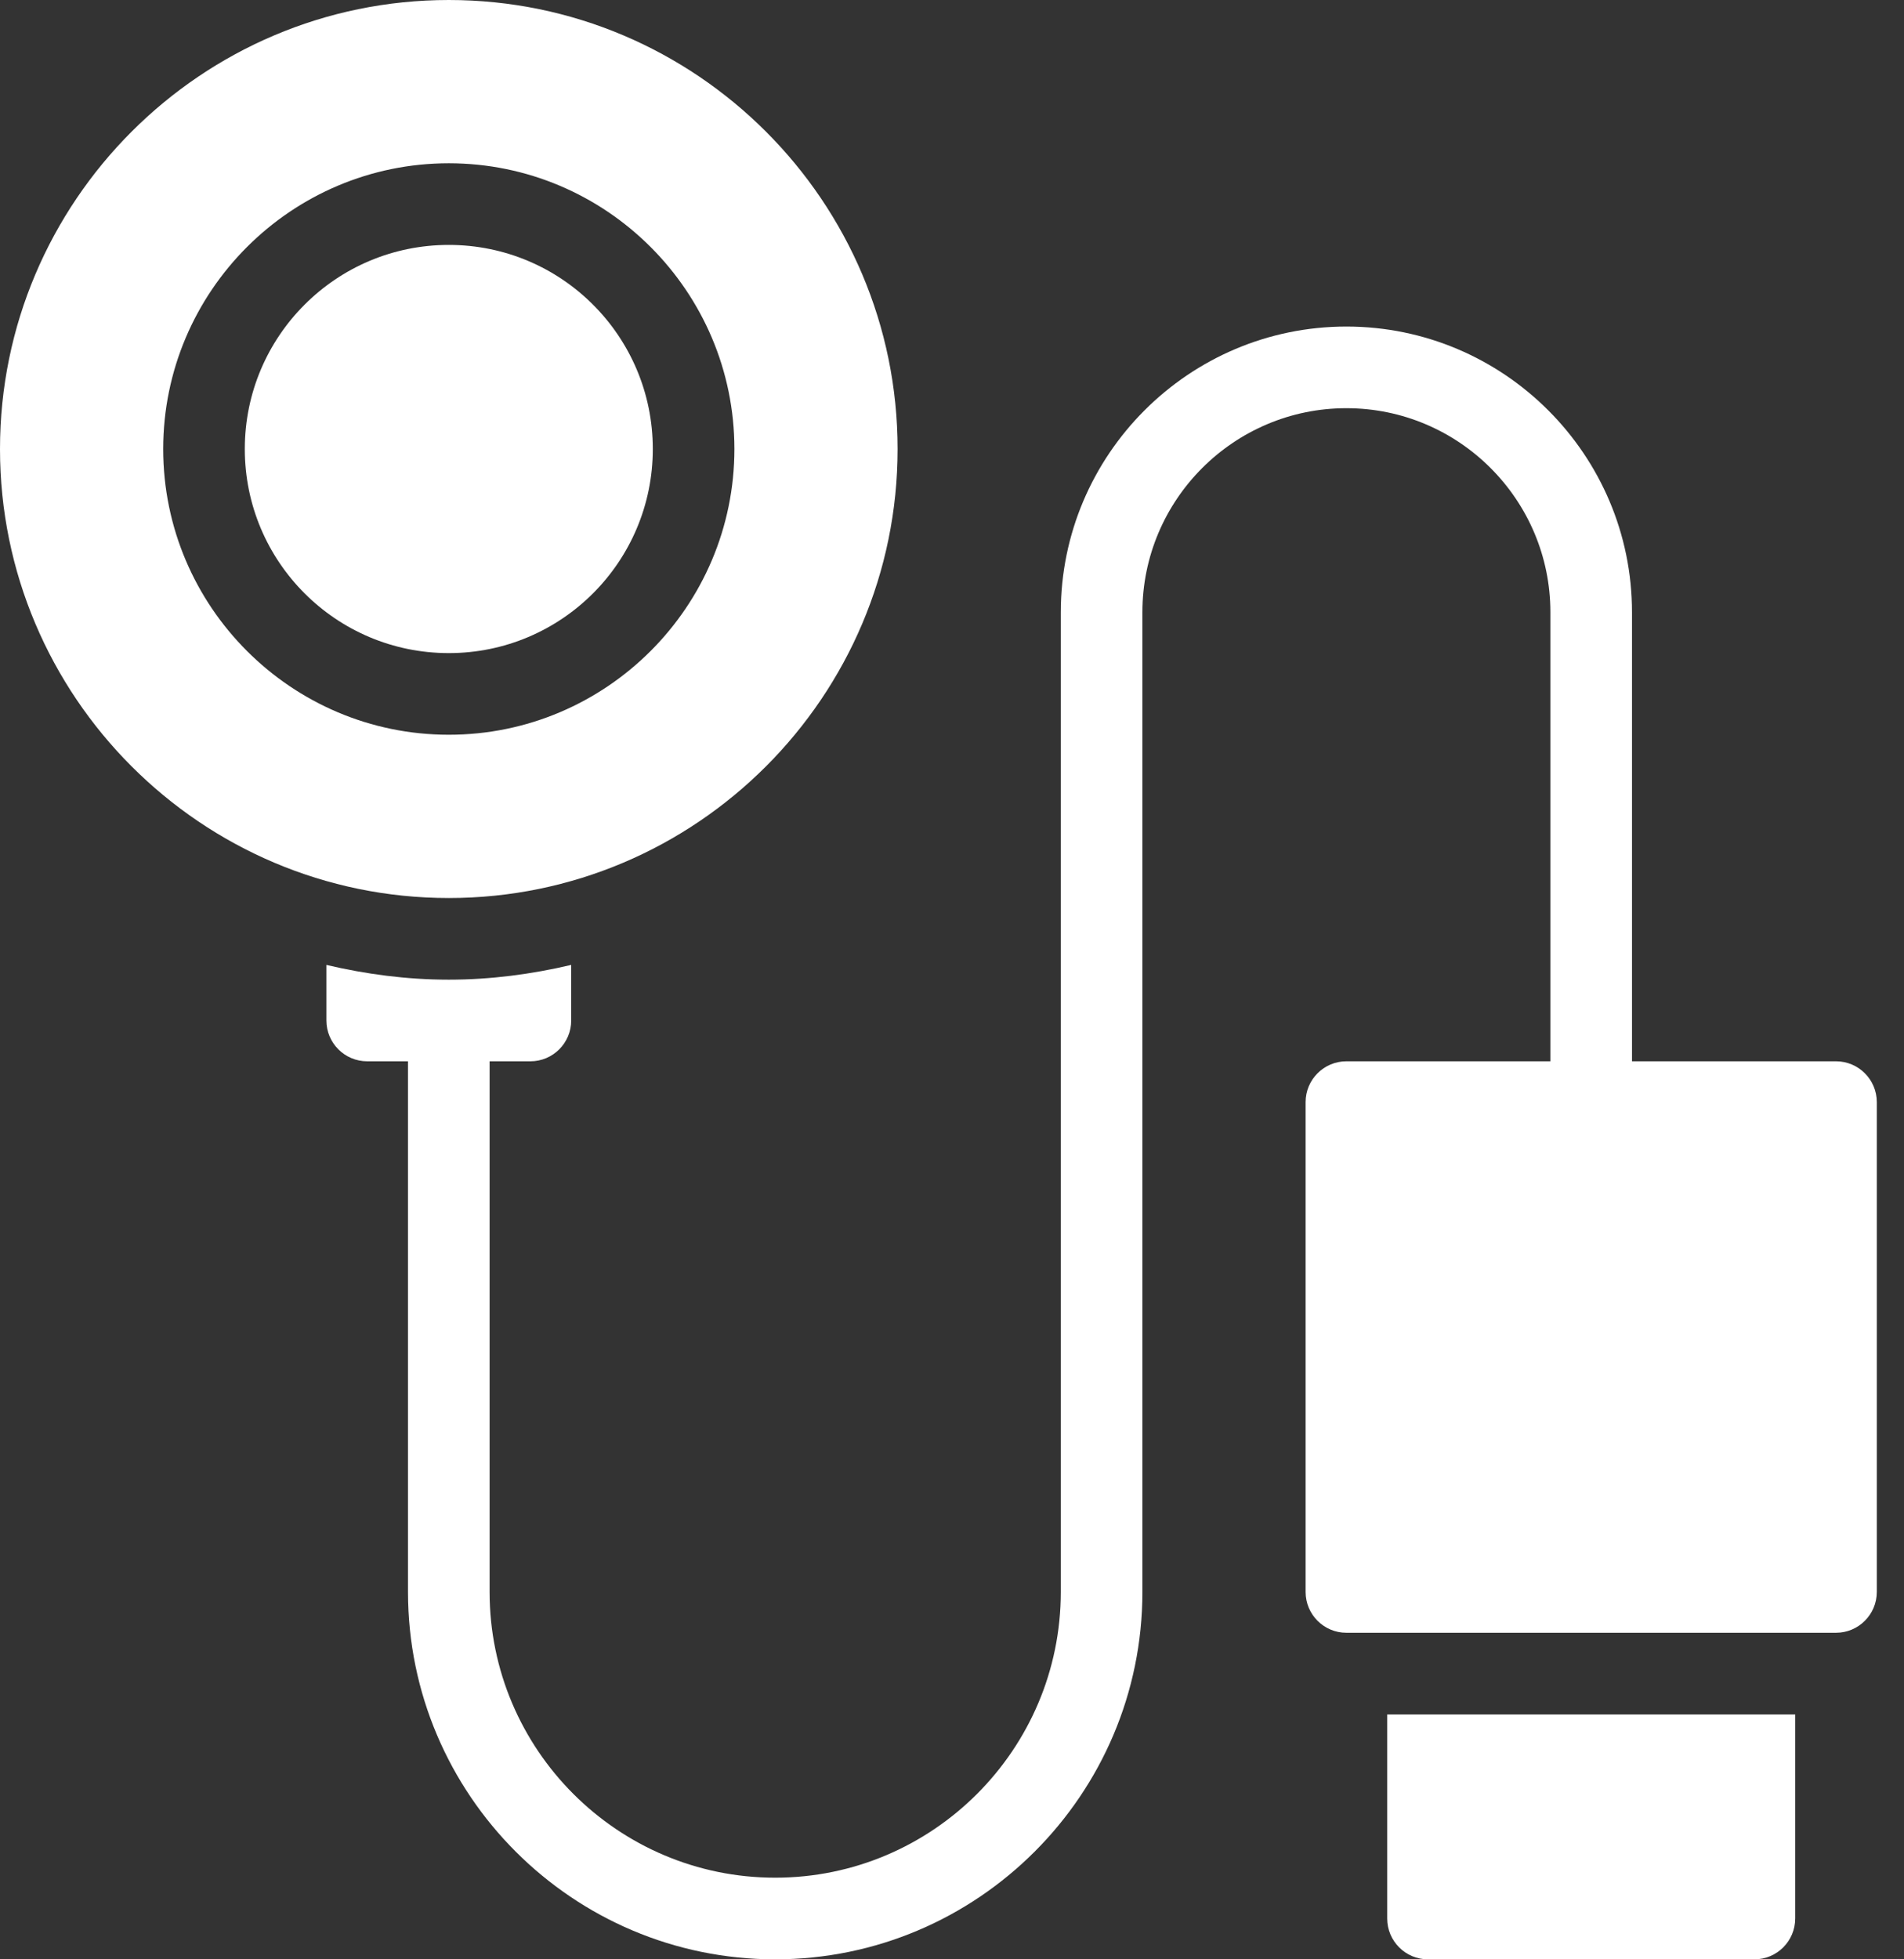
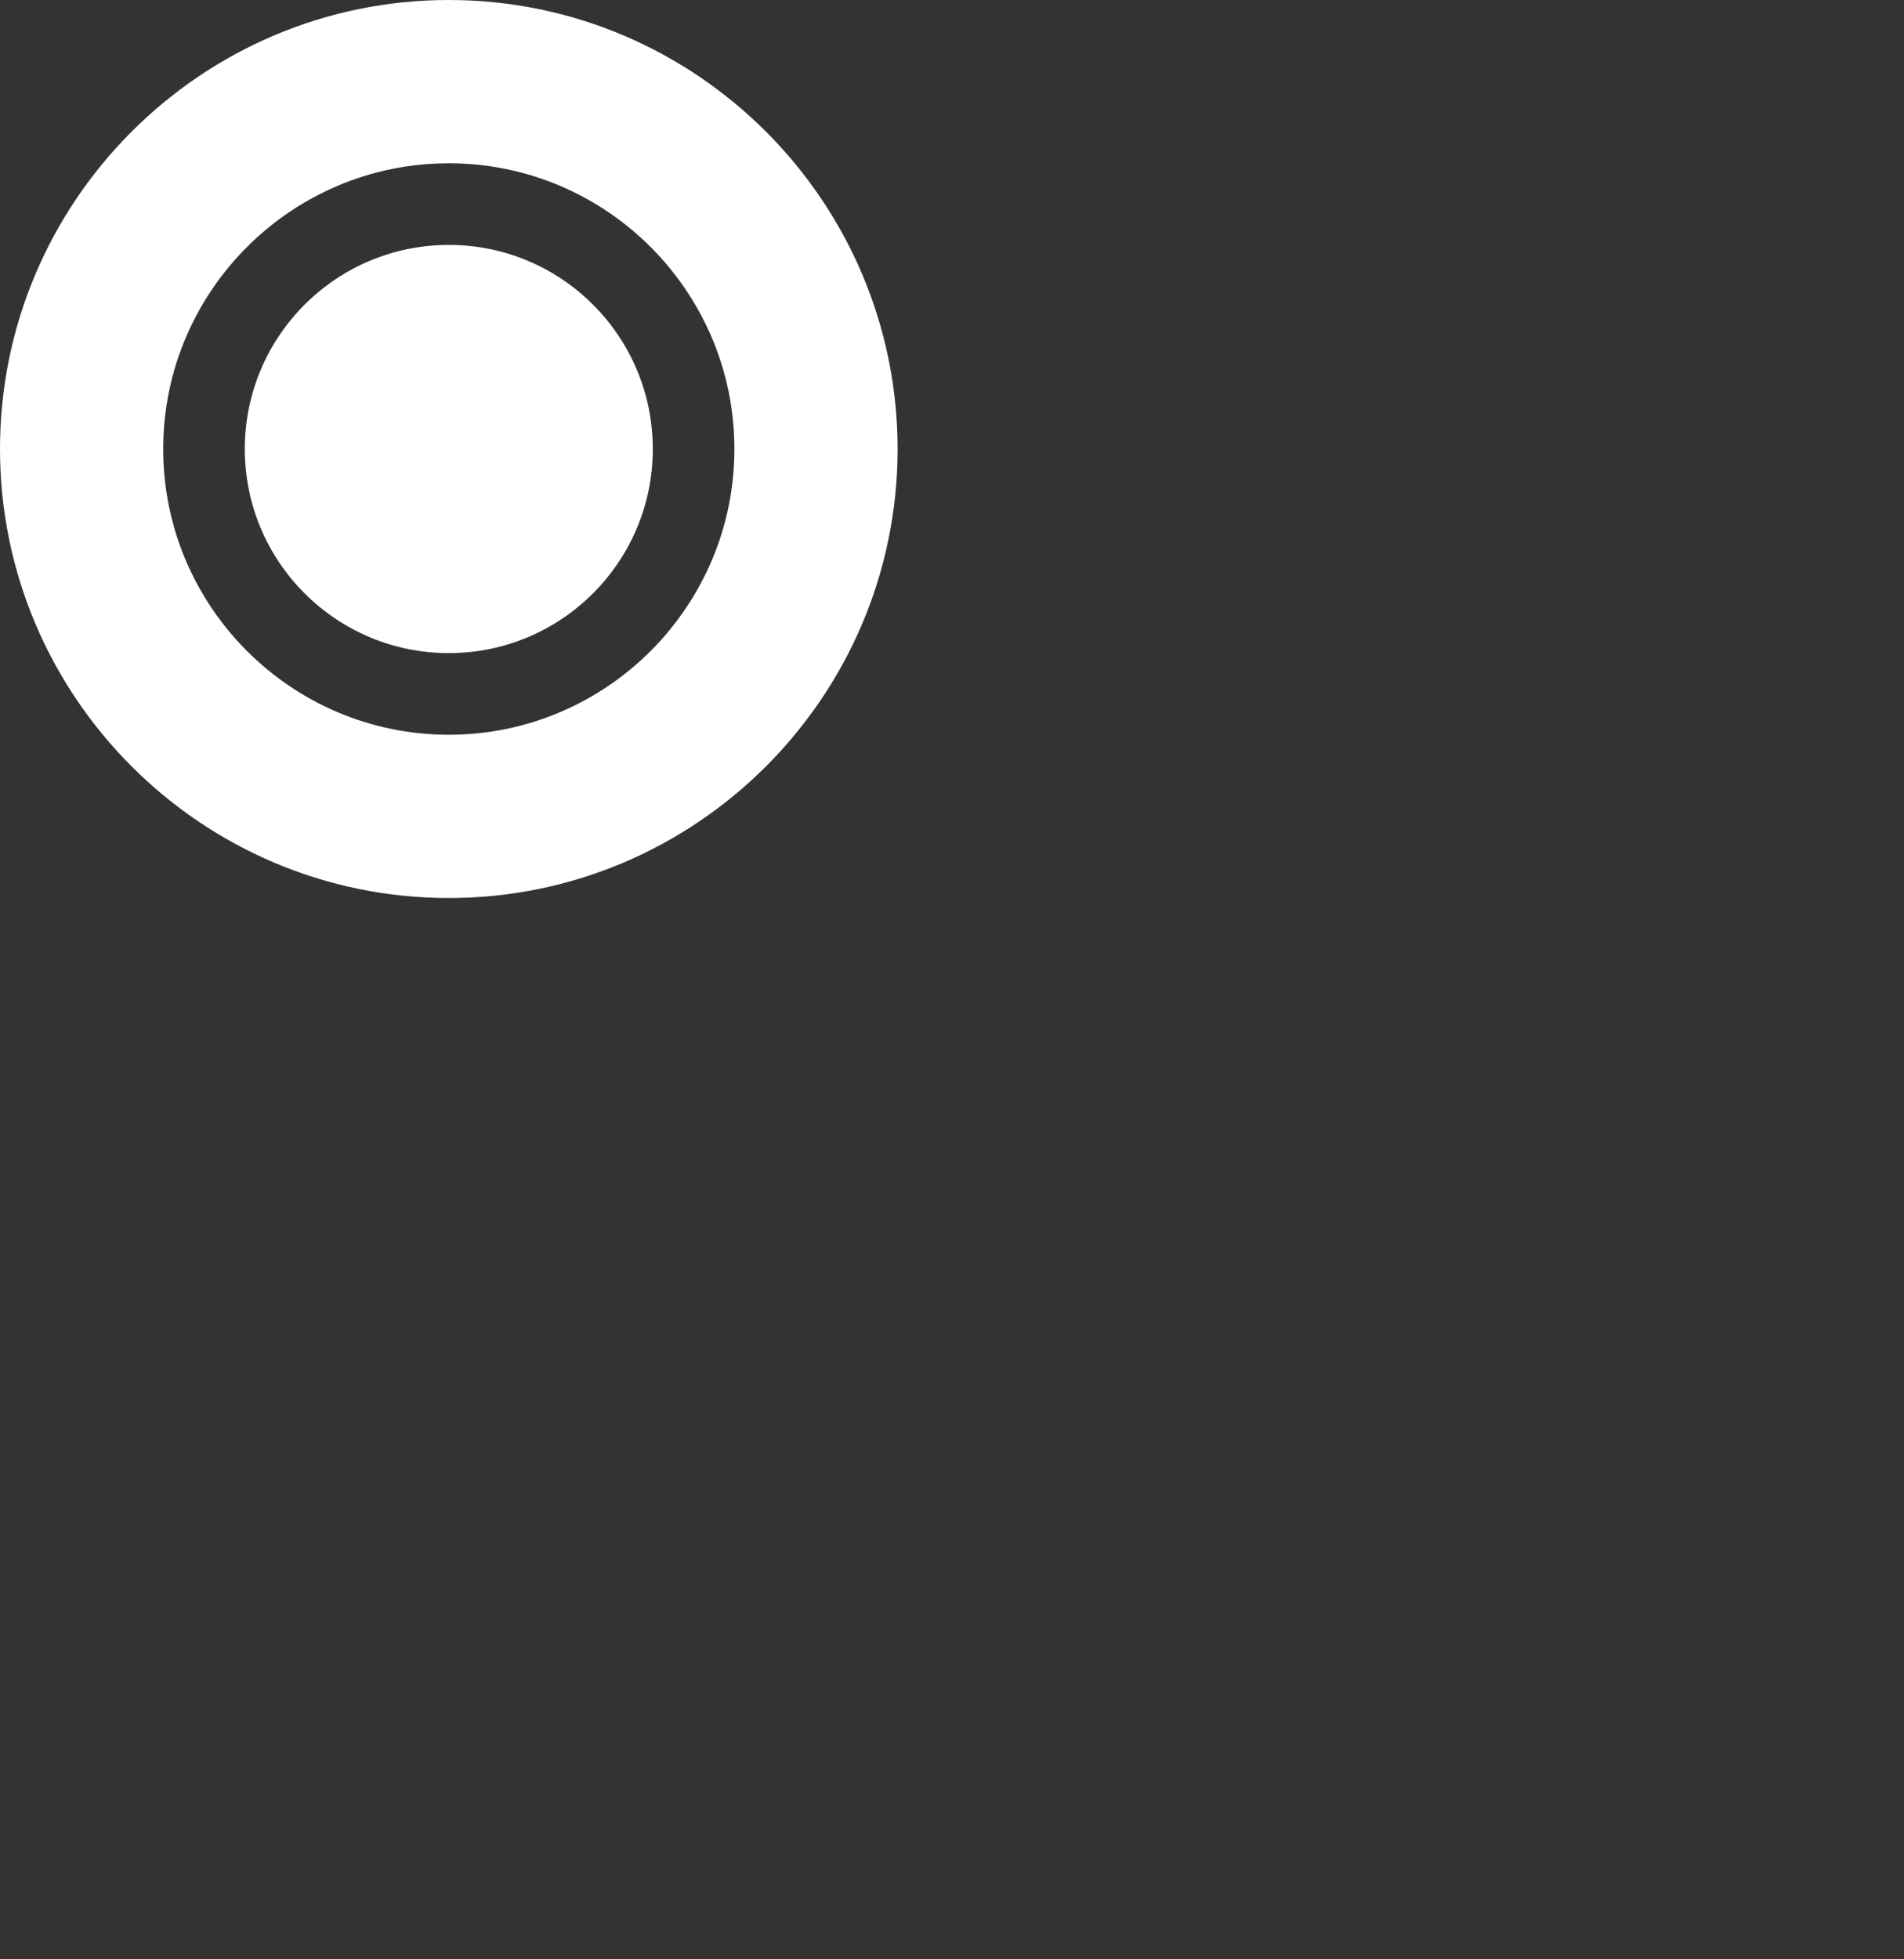
<svg xmlns="http://www.w3.org/2000/svg" width="35" height="36" viewBox="0 0 35 36" fill="none">
  <rect x="0" y="0" width="35" height="36" fill="#333333" stroke="none" />
-   <path d="M33.75 19.5H30V11.25C30 8.355 27.645 6 24.75 6C21.855 6 19.5 8.355 19.5 11.25V29.25C19.5 32.145 17.145 34.5 14.25 34.5C11.355 34.5 9 32.145 9 29.25V19.5H9.75C10.164 19.5 10.5 19.164 10.5 18.75V17.729C9.777 17.899 9.025 18 8.25 18C7.474 18 6.723 17.899 6 17.729V18.75C6 19.164 6.336 19.5 6.75 19.5H7.5V29.25C7.5 32.971 10.528 36 14.25 36C17.971 36 21 32.971 21 29.25V11.25C21 9.181 22.683 7.5 24.75 7.5C26.817 7.5 28.5 9.181 28.5 11.25V19.5H24.75C24.336 19.5 24 19.836 24 20.25V29.25C24 29.664 24.336 30 24.75 30H33.75C34.164 30 34.5 29.664 34.5 29.25V20.25C34.5 19.836 34.164 19.5 33.75 19.5Z" fill="white" />
  <path d="M8.25 12C10.321 12 12 10.321 12 8.25C12 6.179 10.321 4.5 8.25 4.5C6.179 4.5 4.5 6.179 4.5 8.25C4.5 10.321 6.179 12 8.25 12Z" fill="white" />
  <path d="M16.5 8.25C16.5 3.702 12.8 0 8.25 0C3.7 0 0 3.702 0 8.25C0 12.798 3.7 16.5 8.25 16.5C12.8 16.5 16.5 12.798 16.5 8.25ZM3 8.25C3 5.355 5.355 3 8.25 3C11.145 3 13.5 5.355 13.5 8.25C13.5 11.145 11.145 13.5 8.25 13.5C5.355 13.5 3 11.145 3 8.25Z" fill="white" />
-   <path d="M25.5 35.25C25.5 35.664 25.836 36 26.25 36H32.25C32.664 36 33 35.664 33 35.25V31.5H25.5V35.25Z" fill="white" />
</svg>